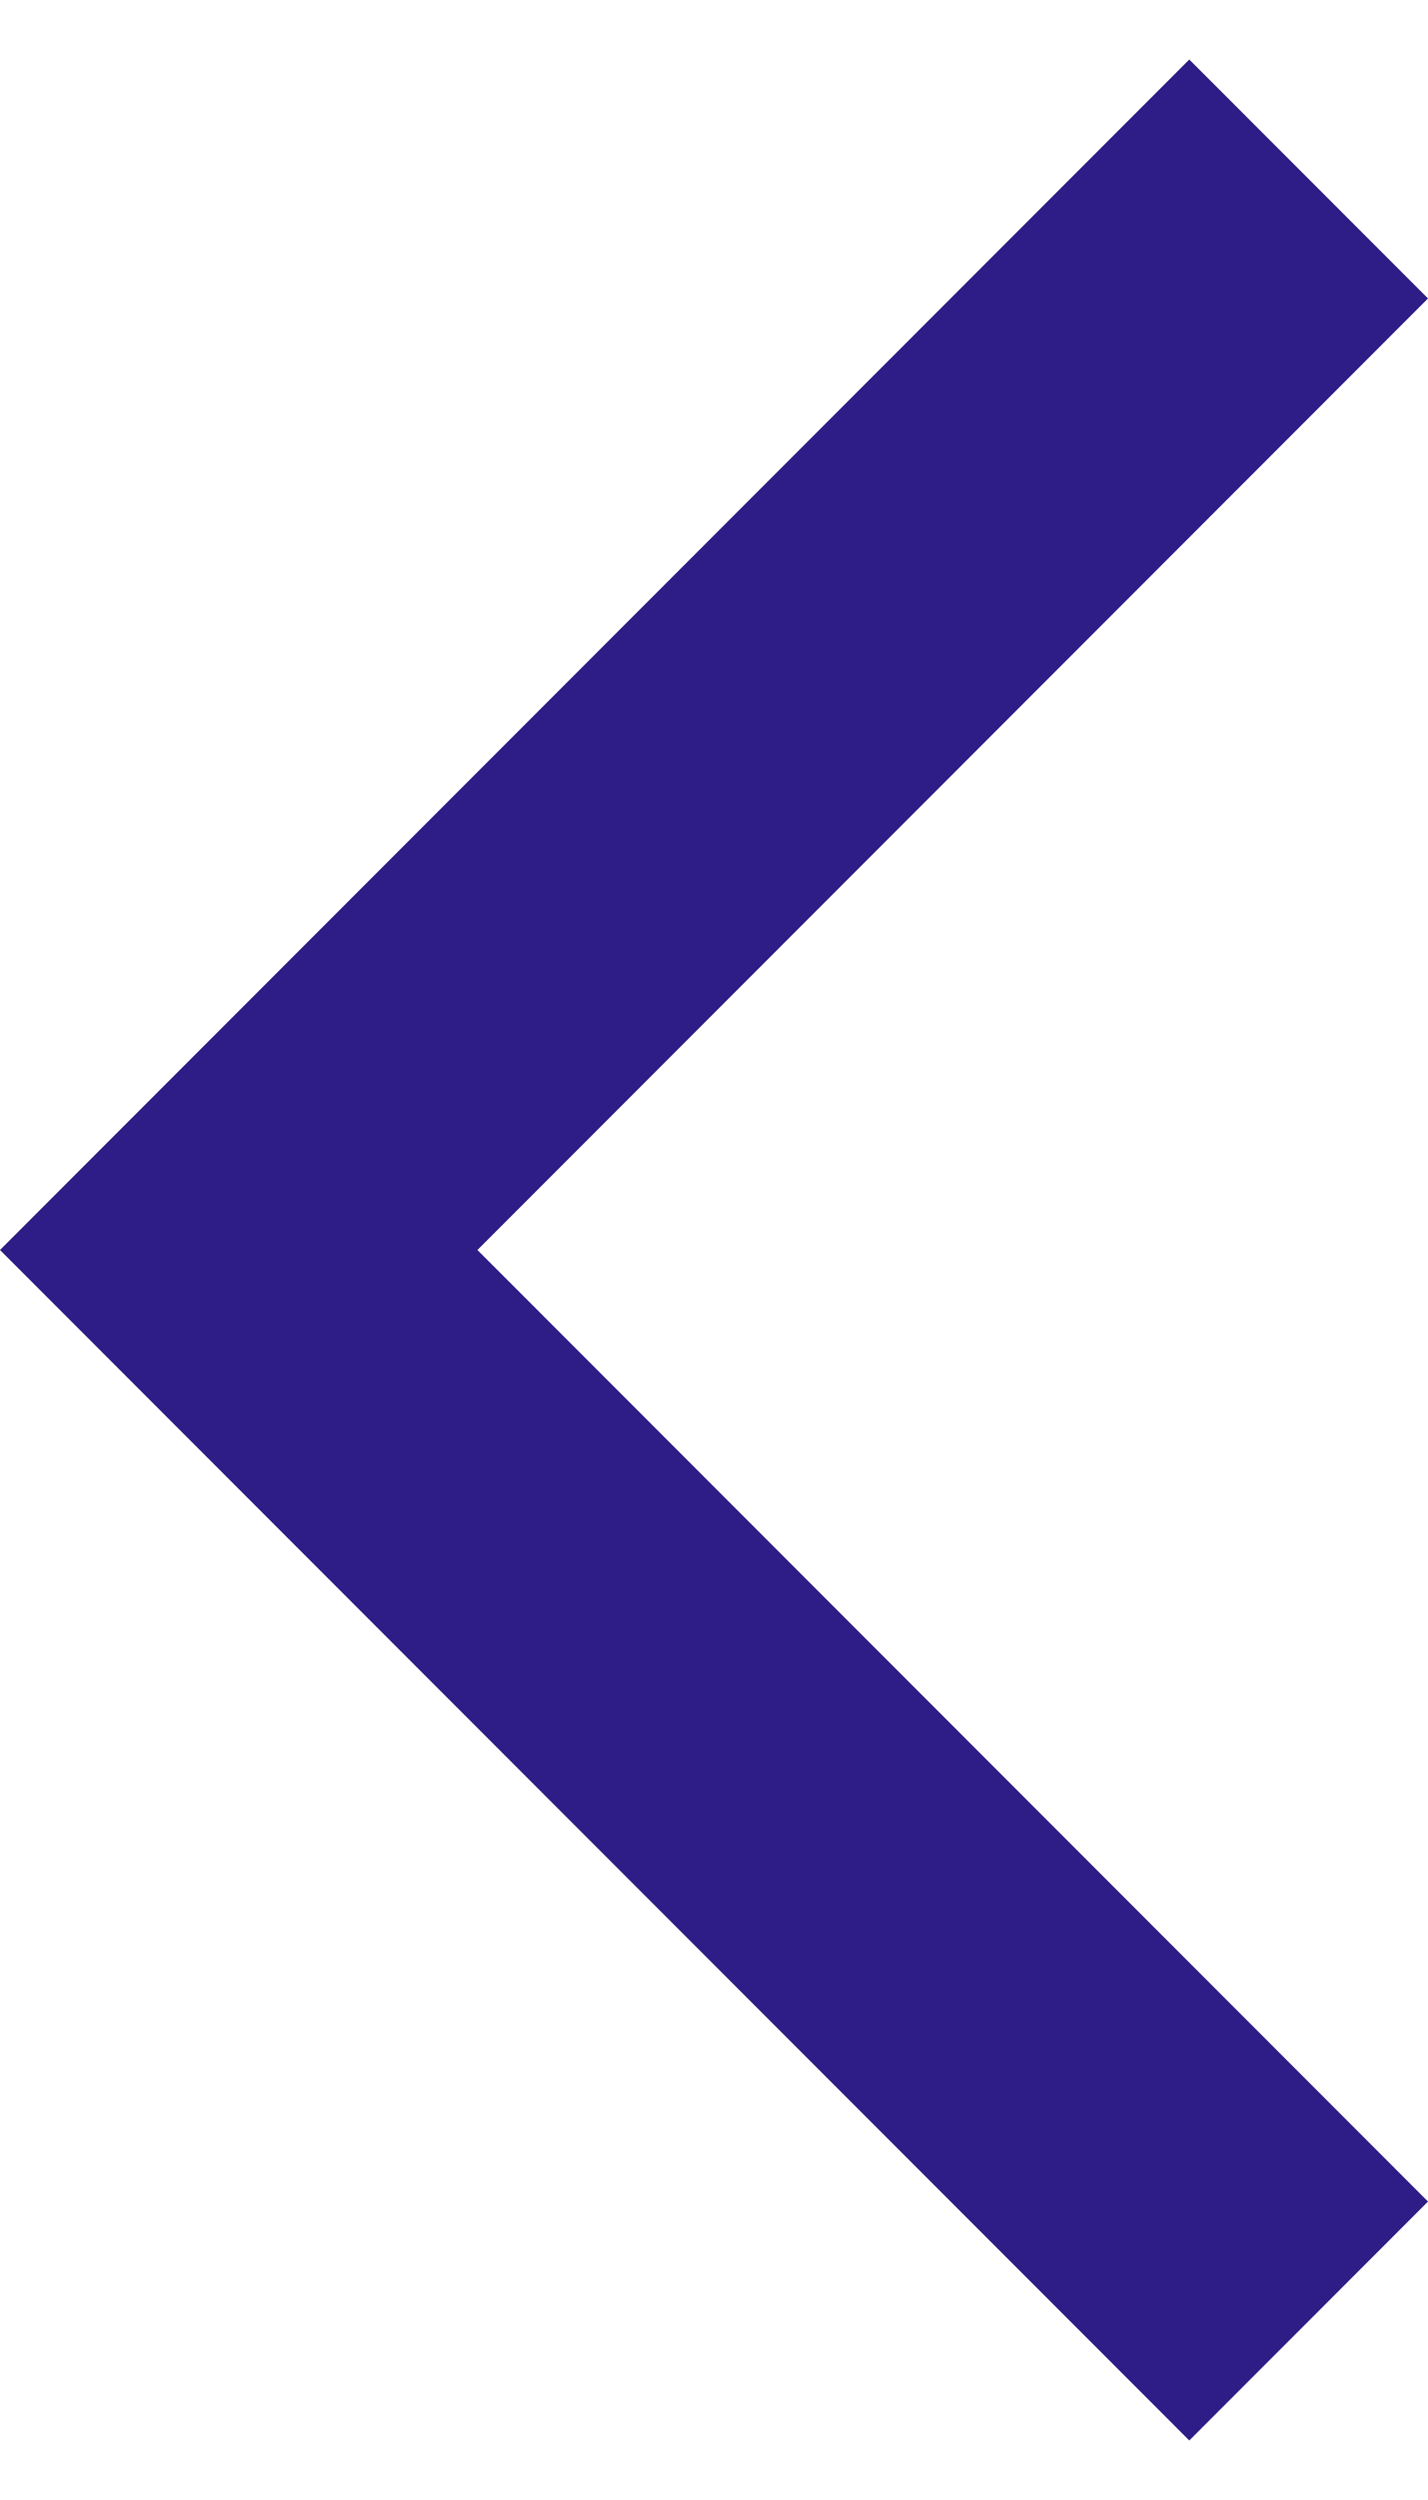
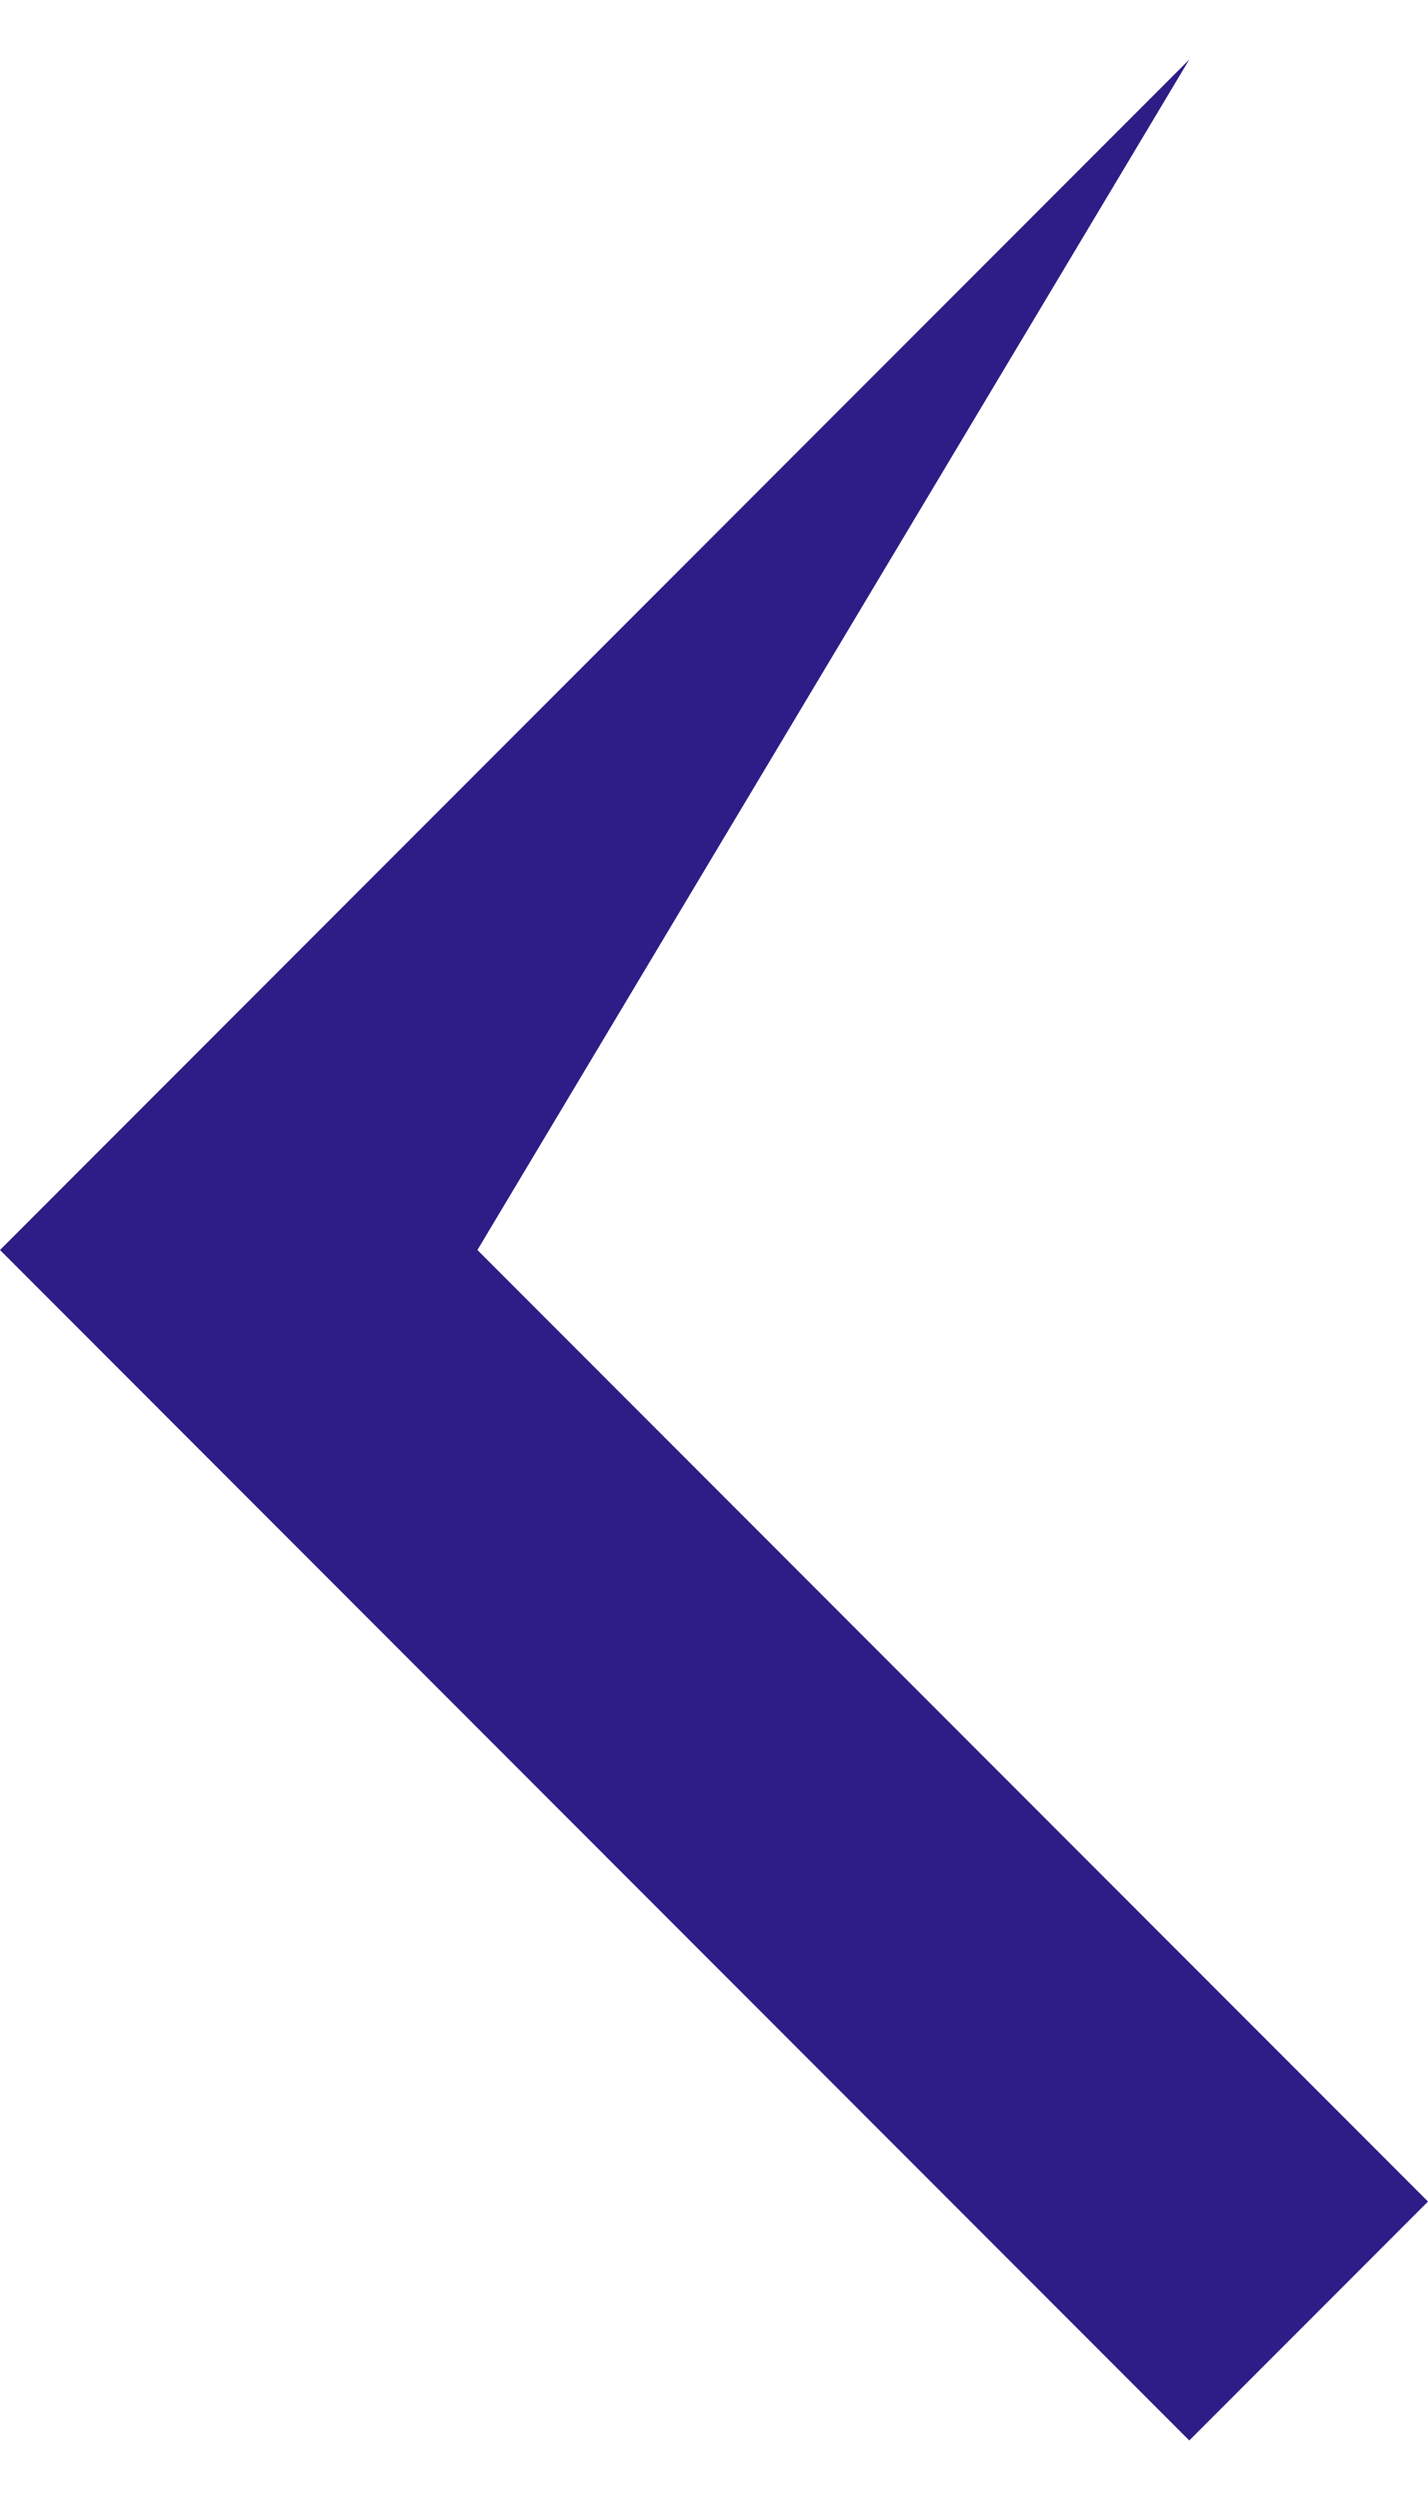
<svg xmlns="http://www.w3.org/2000/svg" width="12" height="21" viewBox="0 0 12 21" fill="none">
-   <path fill-rule="evenodd" clip-rule="evenodd" d="M4.012 10.5L12 2.507L9.994 0.5L0 10.5L9.994 20.5L12 18.493L4.012 10.5Z" fill="#2E1D86" />
+   <path fill-rule="evenodd" clip-rule="evenodd" d="M4.012 10.5L9.994 0.5L0 10.5L9.994 20.5L12 18.493L4.012 10.5Z" fill="#2E1D86" />
</svg>